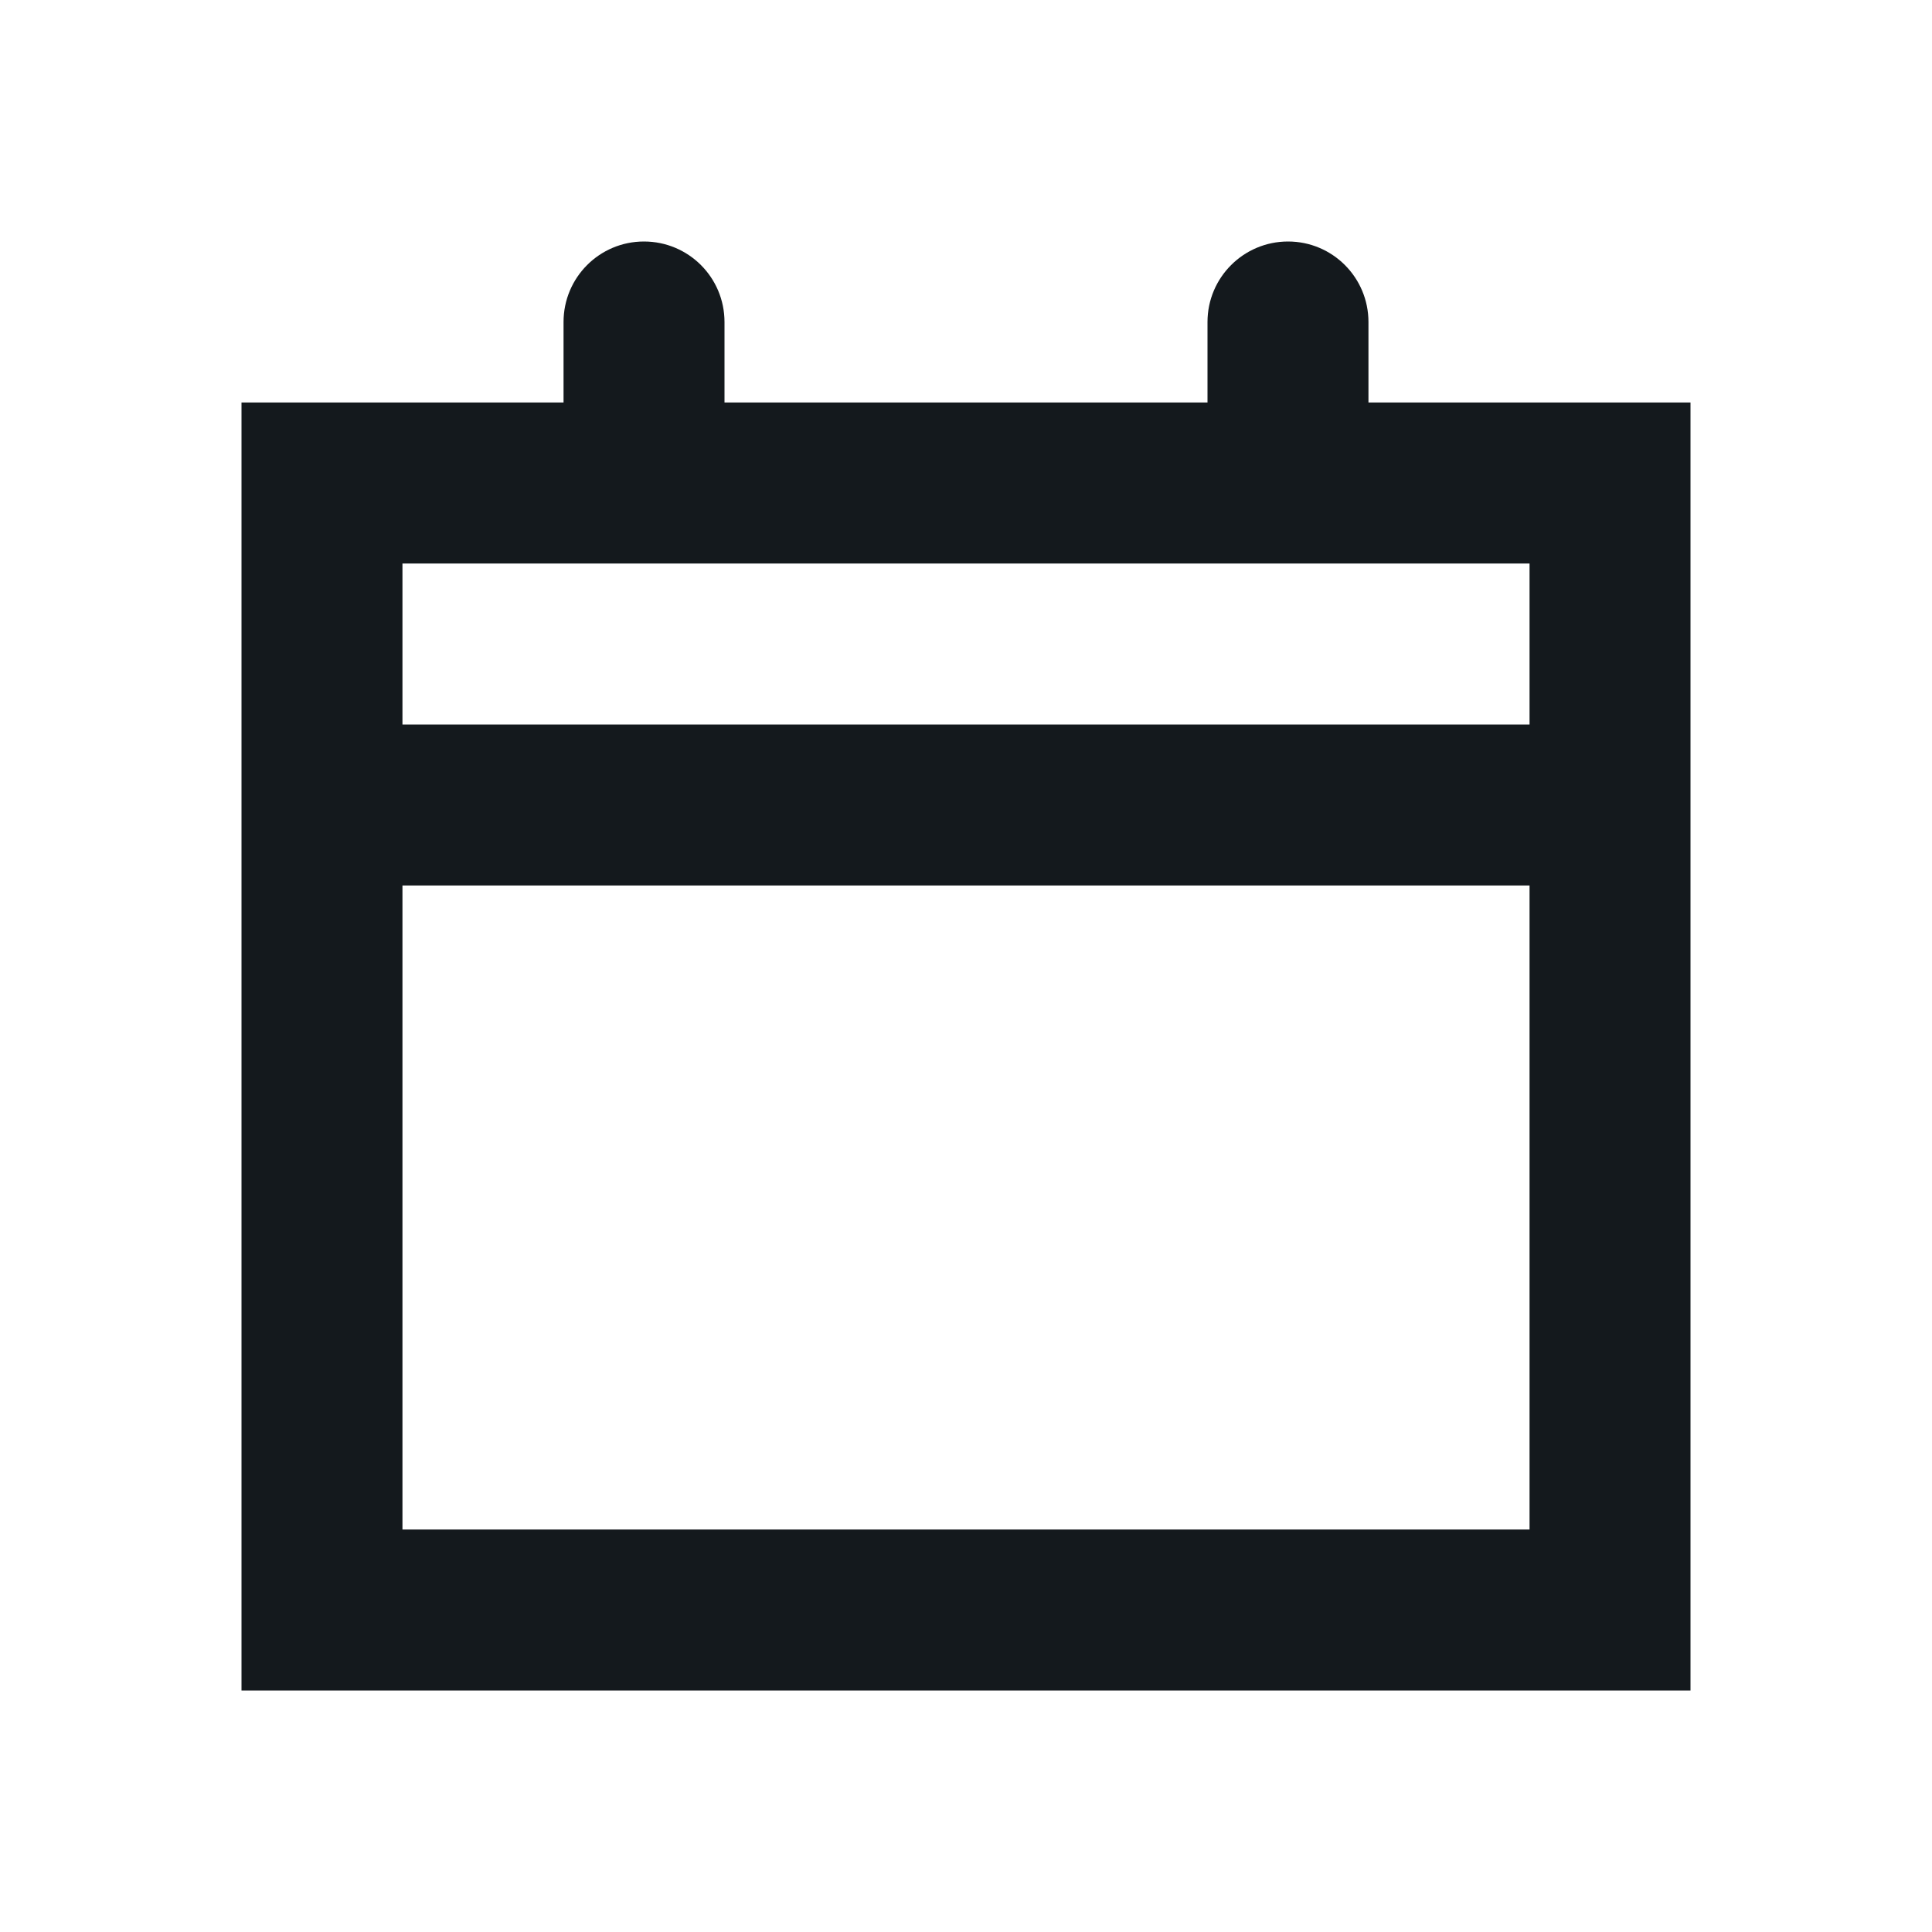
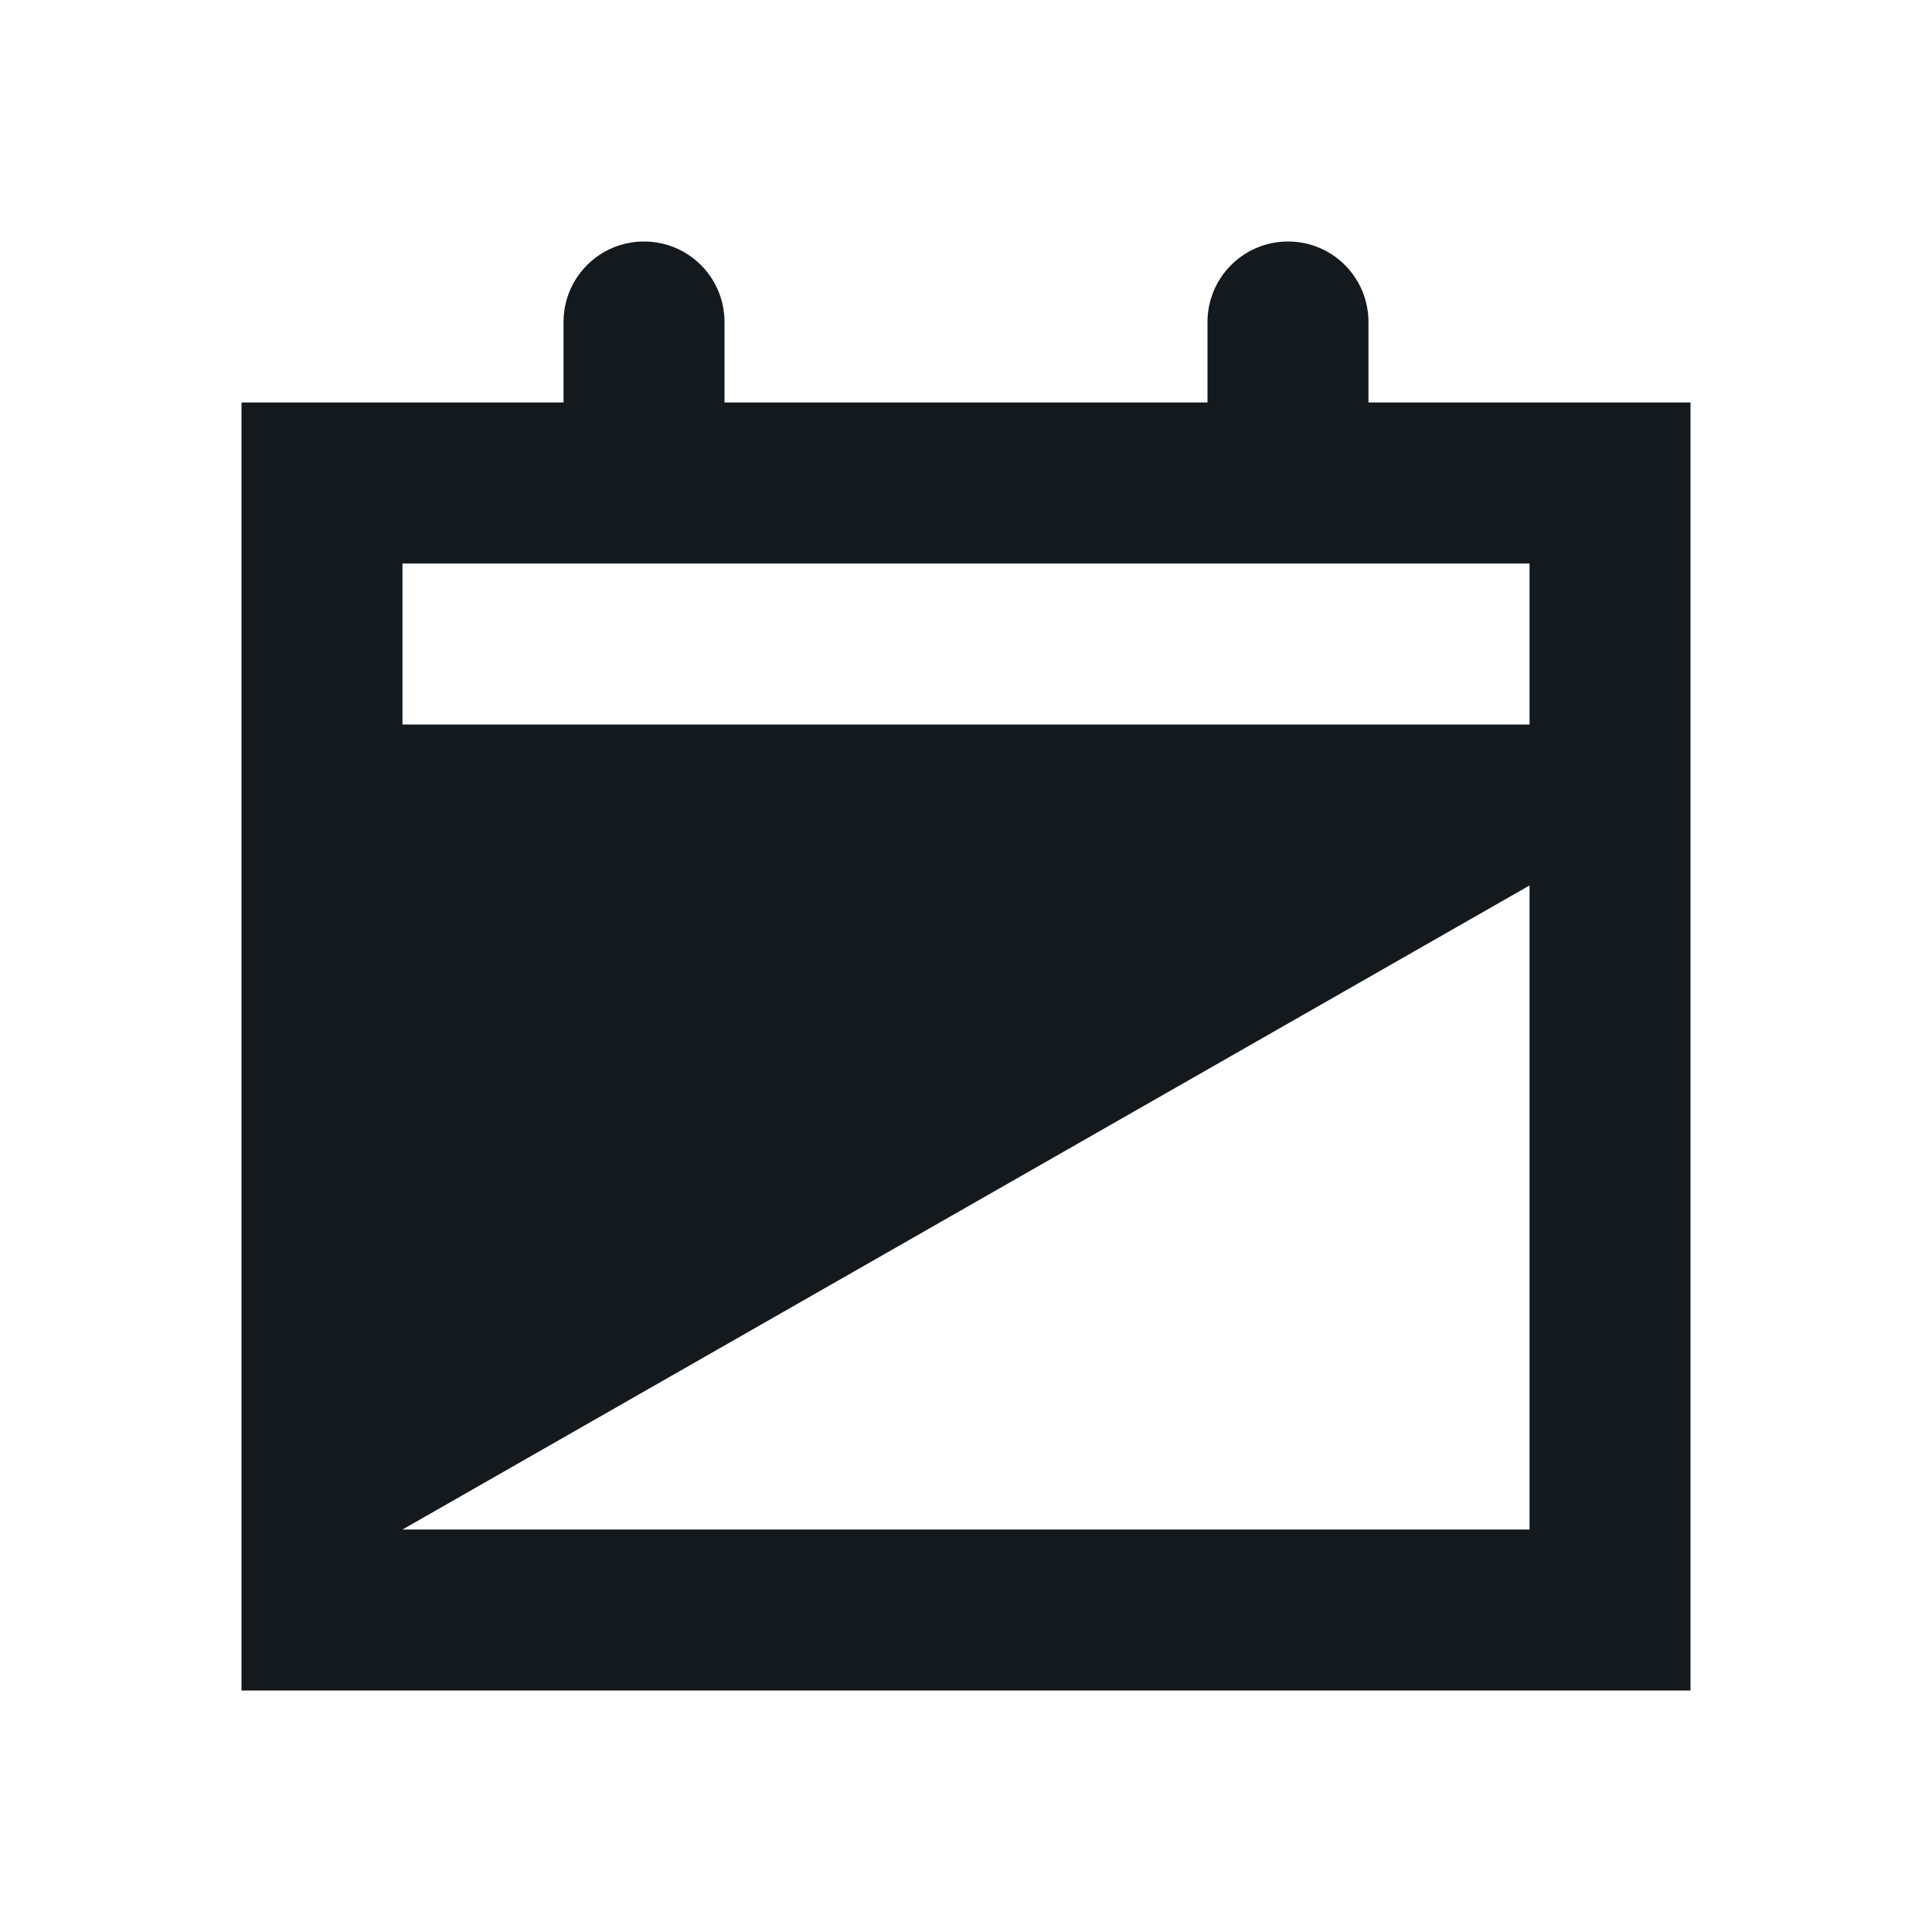
<svg xmlns="http://www.w3.org/2000/svg" width="16" height="16" viewBox="0 0 16 16" fill="none">
-   <path fill-rule="evenodd" clip-rule="evenodd" d="M12.667 7.333L12.667 12.667L3.333 12.667L3.333 7.333L12.667 7.333ZM14 6L14 7.333L14 12.667L14 14L12.667 14L3.333 14L2 14L2 12.667L2 7.333L2 6L2 4.667L2 3.333L3.333 3.333L4.667 3.333L4.667 2.667C4.667 2.298 4.965 2 5.333 2C5.702 2 6 2.298 6 2.667L6 3.333L10 3.333L10 2.667C10 2.298 10.299 2 10.667 2C11.035 2 11.333 2.298 11.333 2.667L11.333 3.333L12.667 3.333L14 3.333L14 4.667L14 6ZM3.333 6L3.333 4.667L12.667 4.667L12.667 6L3.333 6Z" fill="#14191D" />
+   <path fill-rule="evenodd" clip-rule="evenodd" d="M12.667 7.333L12.667 12.667L3.333 12.667L12.667 7.333ZM14 6L14 7.333L14 12.667L14 14L12.667 14L3.333 14L2 14L2 12.667L2 7.333L2 6L2 4.667L2 3.333L3.333 3.333L4.667 3.333L4.667 2.667C4.667 2.298 4.965 2 5.333 2C5.702 2 6 2.298 6 2.667L6 3.333L10 3.333L10 2.667C10 2.298 10.299 2 10.667 2C11.035 2 11.333 2.298 11.333 2.667L11.333 3.333L12.667 3.333L14 3.333L14 4.667L14 6ZM3.333 6L3.333 4.667L12.667 4.667L12.667 6L3.333 6Z" fill="#14191D" />
</svg>